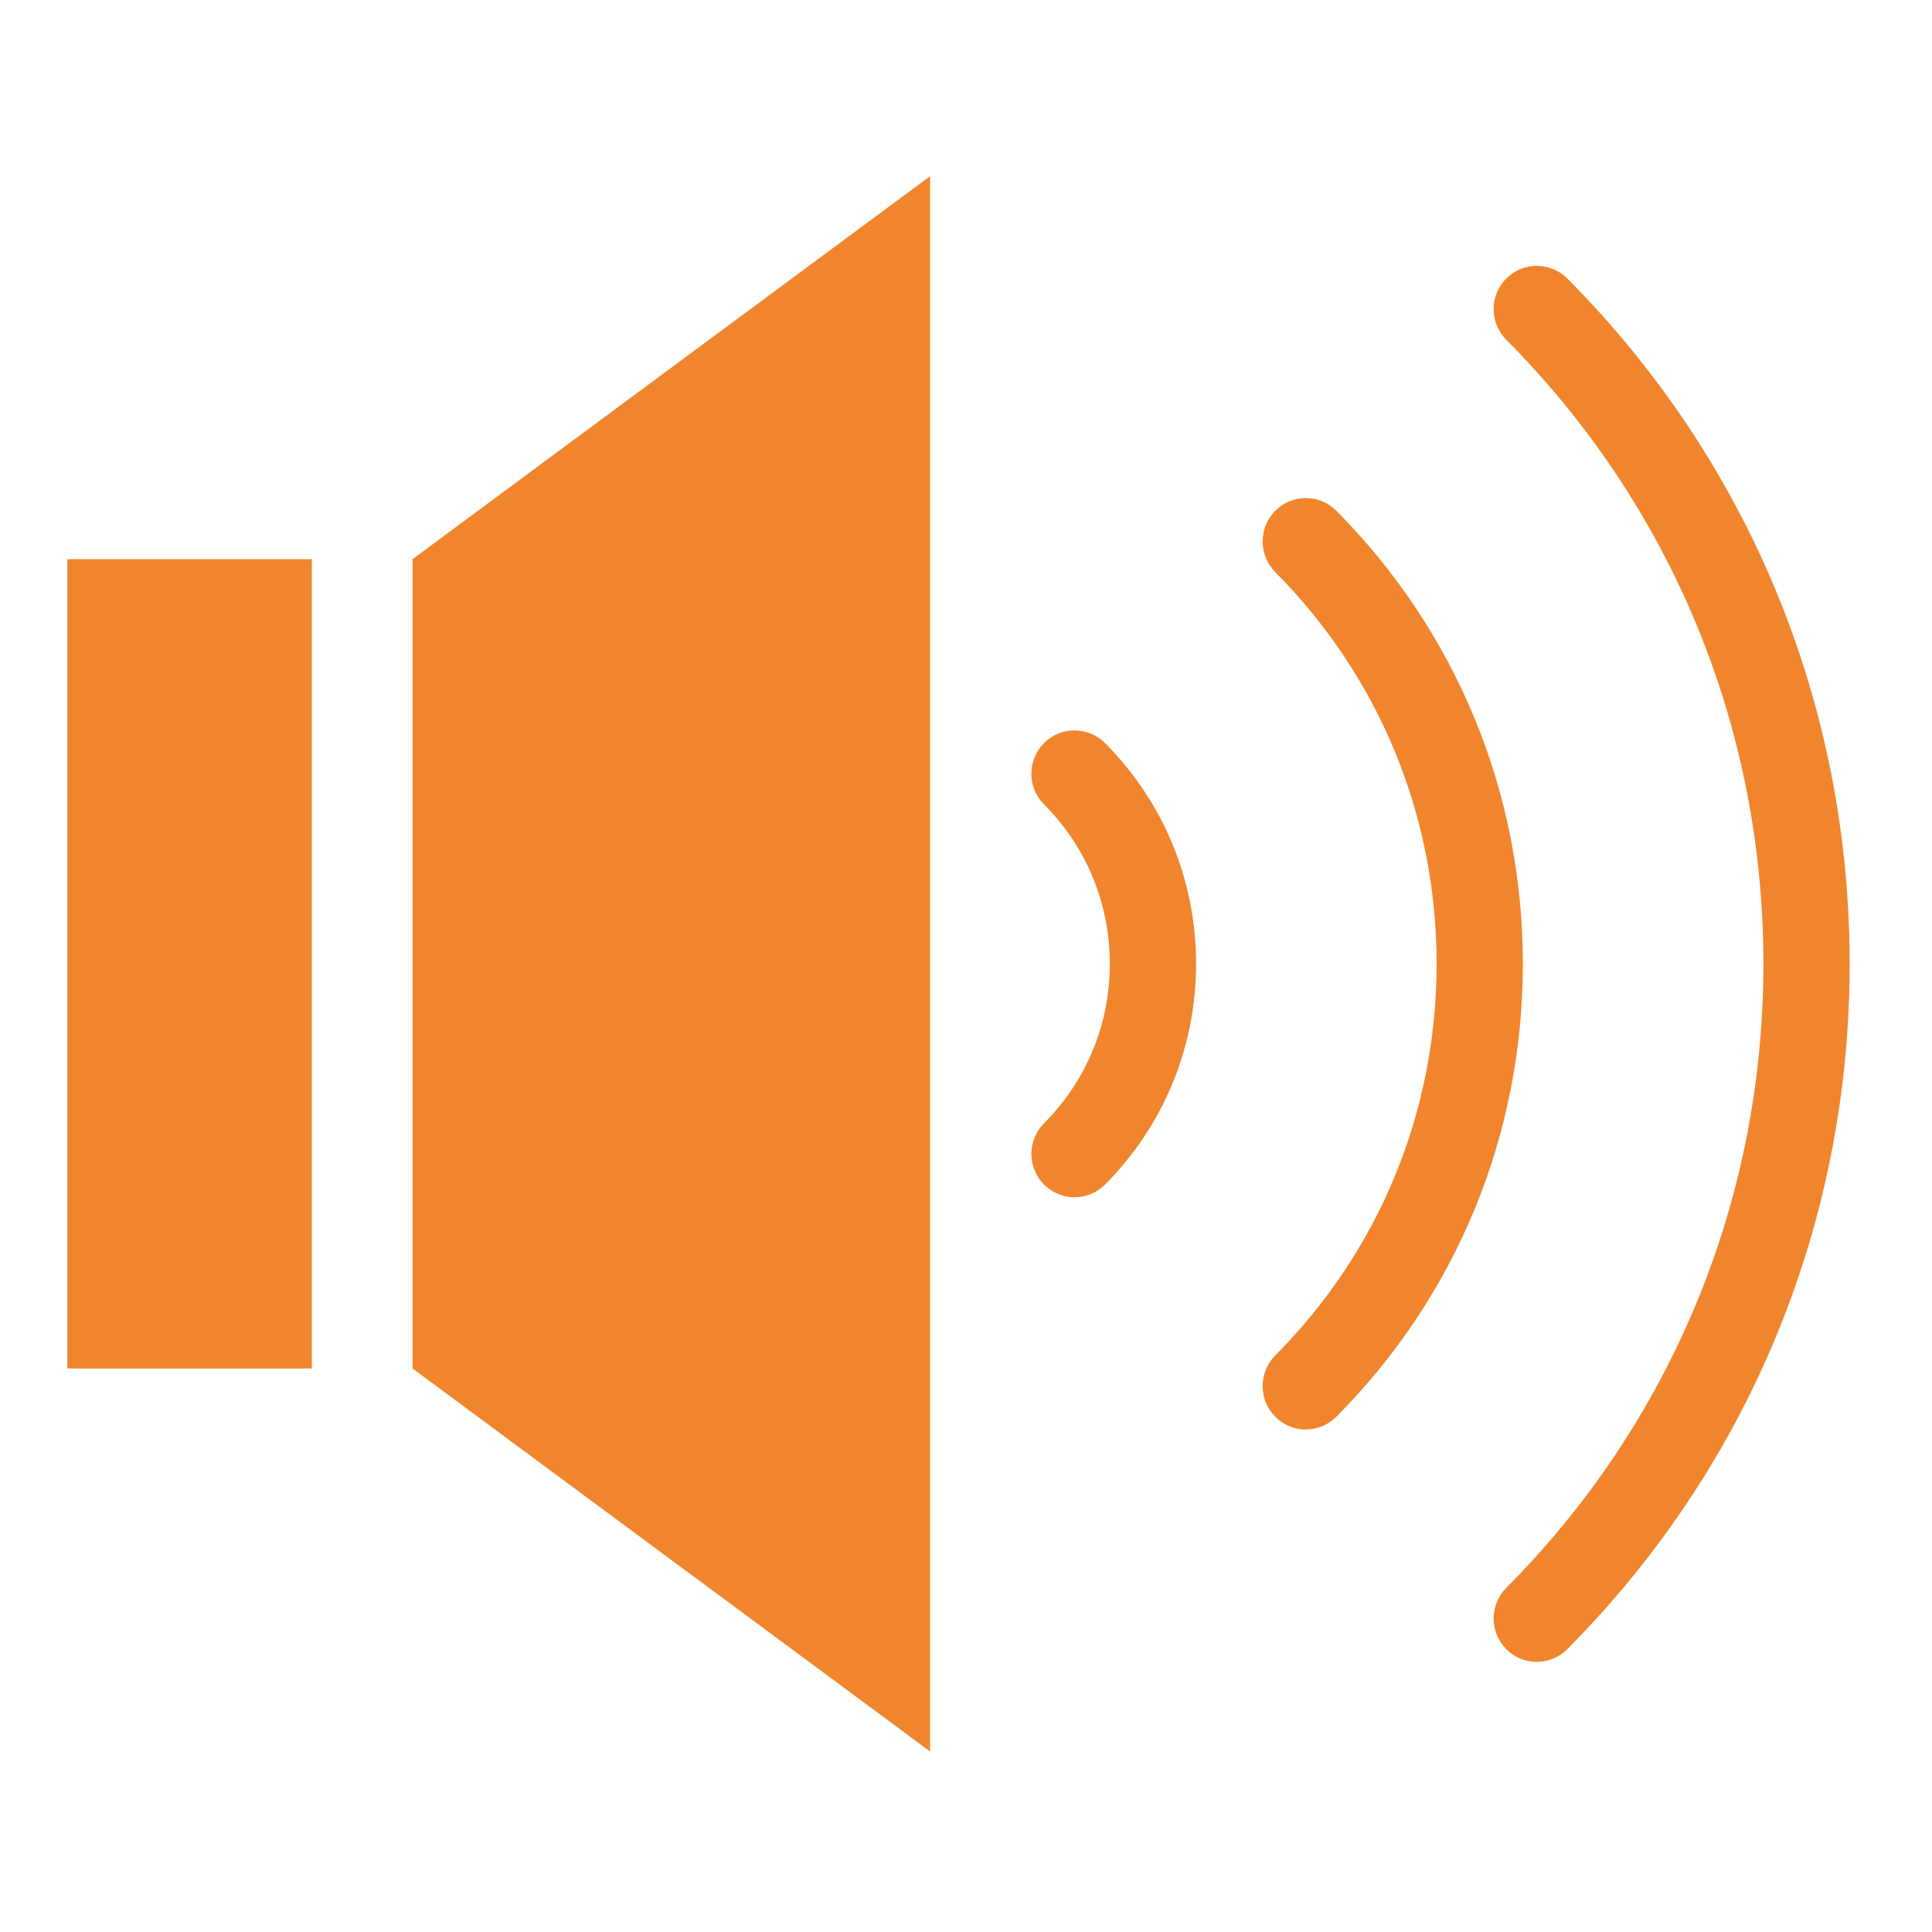
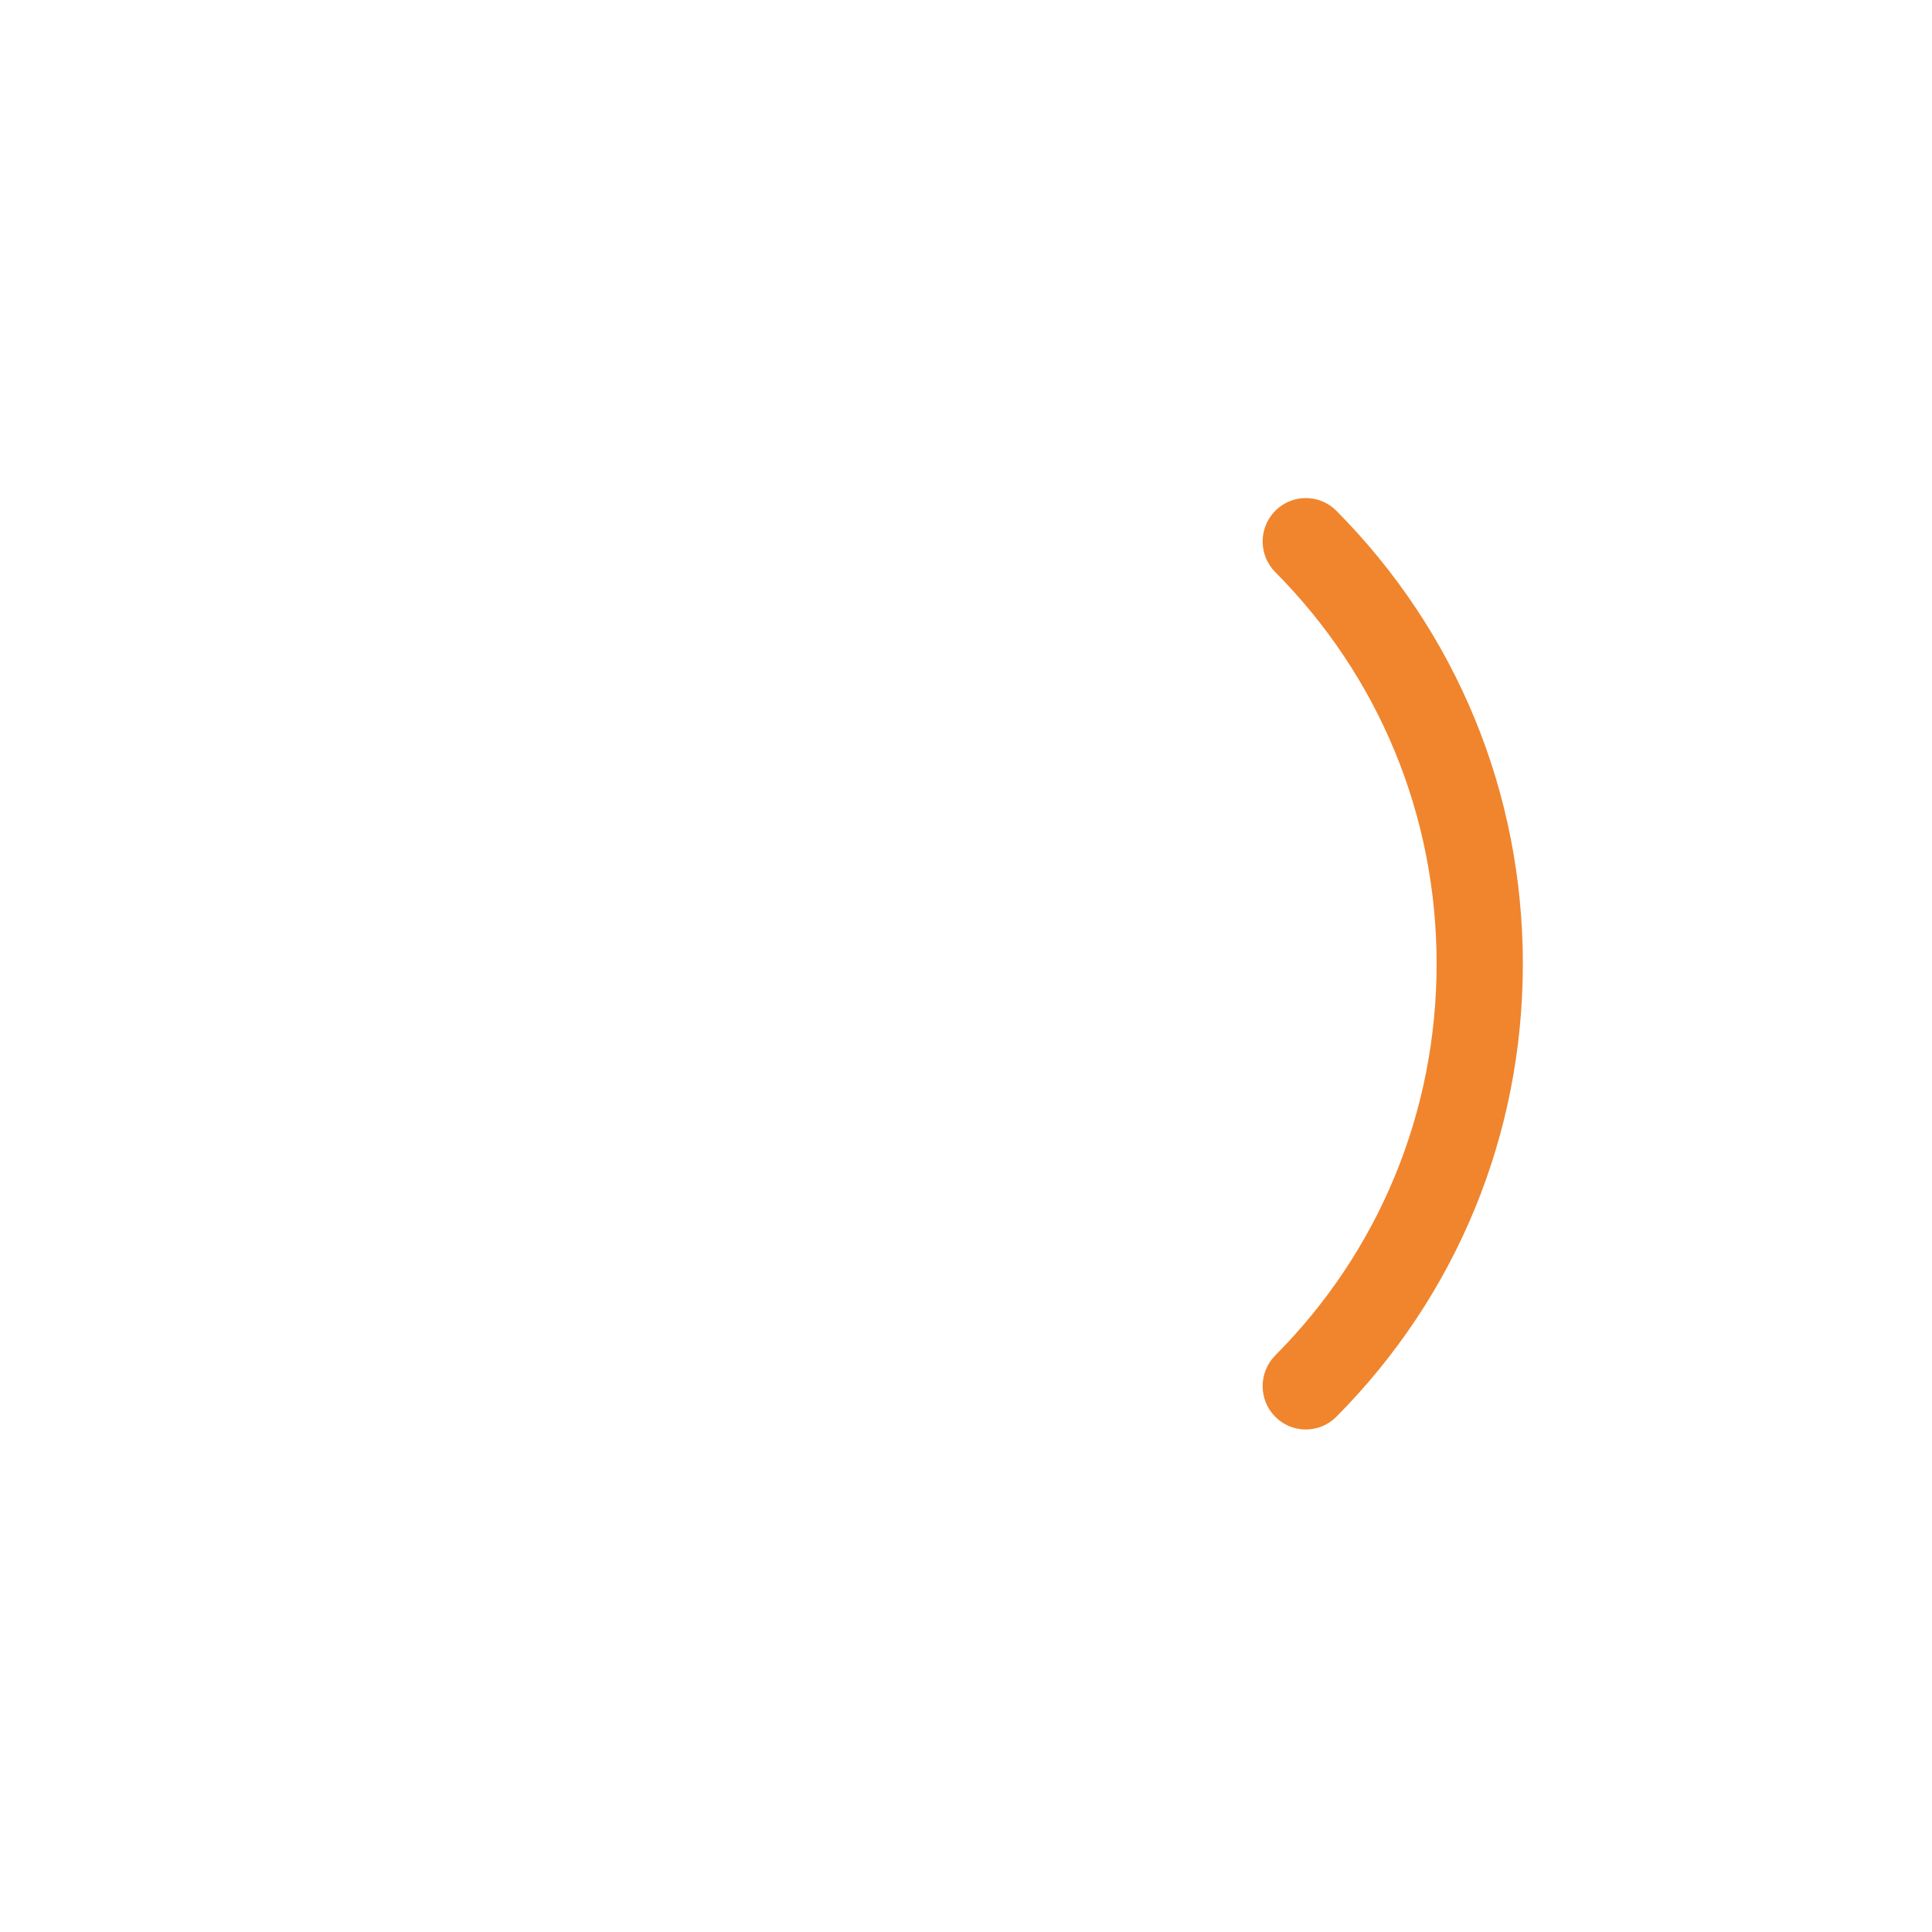
<svg xmlns="http://www.w3.org/2000/svg" width="65" viewBox="0 0 48.75 48.75" height="65" preserveAspectRatio="xMidYMid meet">
  <defs>
    <clipPath id="387eb66c69">
      <path d="M 10 4.445 L 24 4.445 L 24 44.195 L 10 44.195 Z M 10 4.445 " clip-rule="nonzero" />
    </clipPath>
    <clipPath id="f8edea98cf">
      <path d="M 1.695 14 L 8 14 L 8 35 L 1.695 35 Z M 1.695 14 " clip-rule="nonzero" />
    </clipPath>
    <clipPath id="7f1b60e843">
-       <path d="M 37 6 L 46.695 6 L 46.695 42 L 37 42 Z M 37 6 " clip-rule="nonzero" />
-     </clipPath>
+       </clipPath>
  </defs>
  <g clip-path="url(#387eb66c69)">
-     <path fill="#f0852d" d="M 10.41 34.531 L 23.469 44.195 L 23.469 4.445 L 10.41 14.109 Z M 10.41 34.531 " fill-opacity="1" fill-rule="nonzero" />
-   </g>
+     </g>
  <g clip-path="url(#f8edea98cf)">
-     <path fill="#f0852d" d="M 1.699 14.109 L 7.867 14.109 L 7.867 34.531 L 1.699 34.531 Z M 1.699 14.109 " fill-opacity="1" fill-rule="nonzero" />
-   </g>
-   <path fill="#f0852d" d="M 26.344 18.75 C 25.918 19.18 25.918 19.871 26.344 20.297 C 27.414 21.371 28.004 22.801 28.004 24.32 C 28.004 25.84 27.414 27.27 26.344 28.344 C 25.918 28.77 25.918 29.461 26.344 29.891 C 26.559 30.102 26.836 30.211 27.113 30.211 C 27.391 30.211 27.672 30.102 27.883 29.891 C 29.363 28.402 30.18 26.422 30.18 24.32 C 30.18 22.215 29.363 20.238 27.883 18.75 C 27.457 18.324 26.77 18.324 26.344 18.75 Z M 26.344 18.75 " fill-opacity="1" fill-rule="nonzero" />
+     </g>
  <path fill="#f0852d" d="M 33.719 12.887 C 33.293 12.461 32.605 12.461 32.18 12.887 C 31.754 13.316 31.754 14.008 32.176 14.434 C 34.805 17.078 36.25 20.59 36.25 24.32 C 36.25 28.051 34.805 31.562 32.176 34.203 C 31.754 34.633 31.754 35.324 32.18 35.75 C 32.391 35.965 32.668 36.07 32.949 36.07 C 33.227 36.07 33.504 35.965 33.719 35.75 C 36.754 32.695 38.426 28.637 38.426 24.32 C 38.426 20.004 36.754 15.945 33.719 12.887 Z M 33.719 12.887 " fill-opacity="1" fill-rule="nonzero" />
  <g clip-path="url(#7f1b60e843)">
-     <path fill="#f0852d" d="M 39.547 7.027 C 39.121 6.602 38.43 6.602 38.008 7.027 C 37.582 7.453 37.582 8.148 38.008 8.574 C 42.191 12.781 44.496 18.371 44.496 24.32 C 44.496 30.266 42.191 35.859 38.008 40.066 C 37.582 40.492 37.582 41.184 38.008 41.613 C 38.219 41.828 38.496 41.934 38.777 41.934 C 39.055 41.934 39.332 41.828 39.547 41.613 C 44.141 36.992 46.672 30.852 46.672 24.32 C 46.672 17.789 44.141 11.645 39.547 7.027 Z M 39.547 7.027 " fill-opacity="1" fill-rule="nonzero" />
-   </g>
+     </g>
</svg>